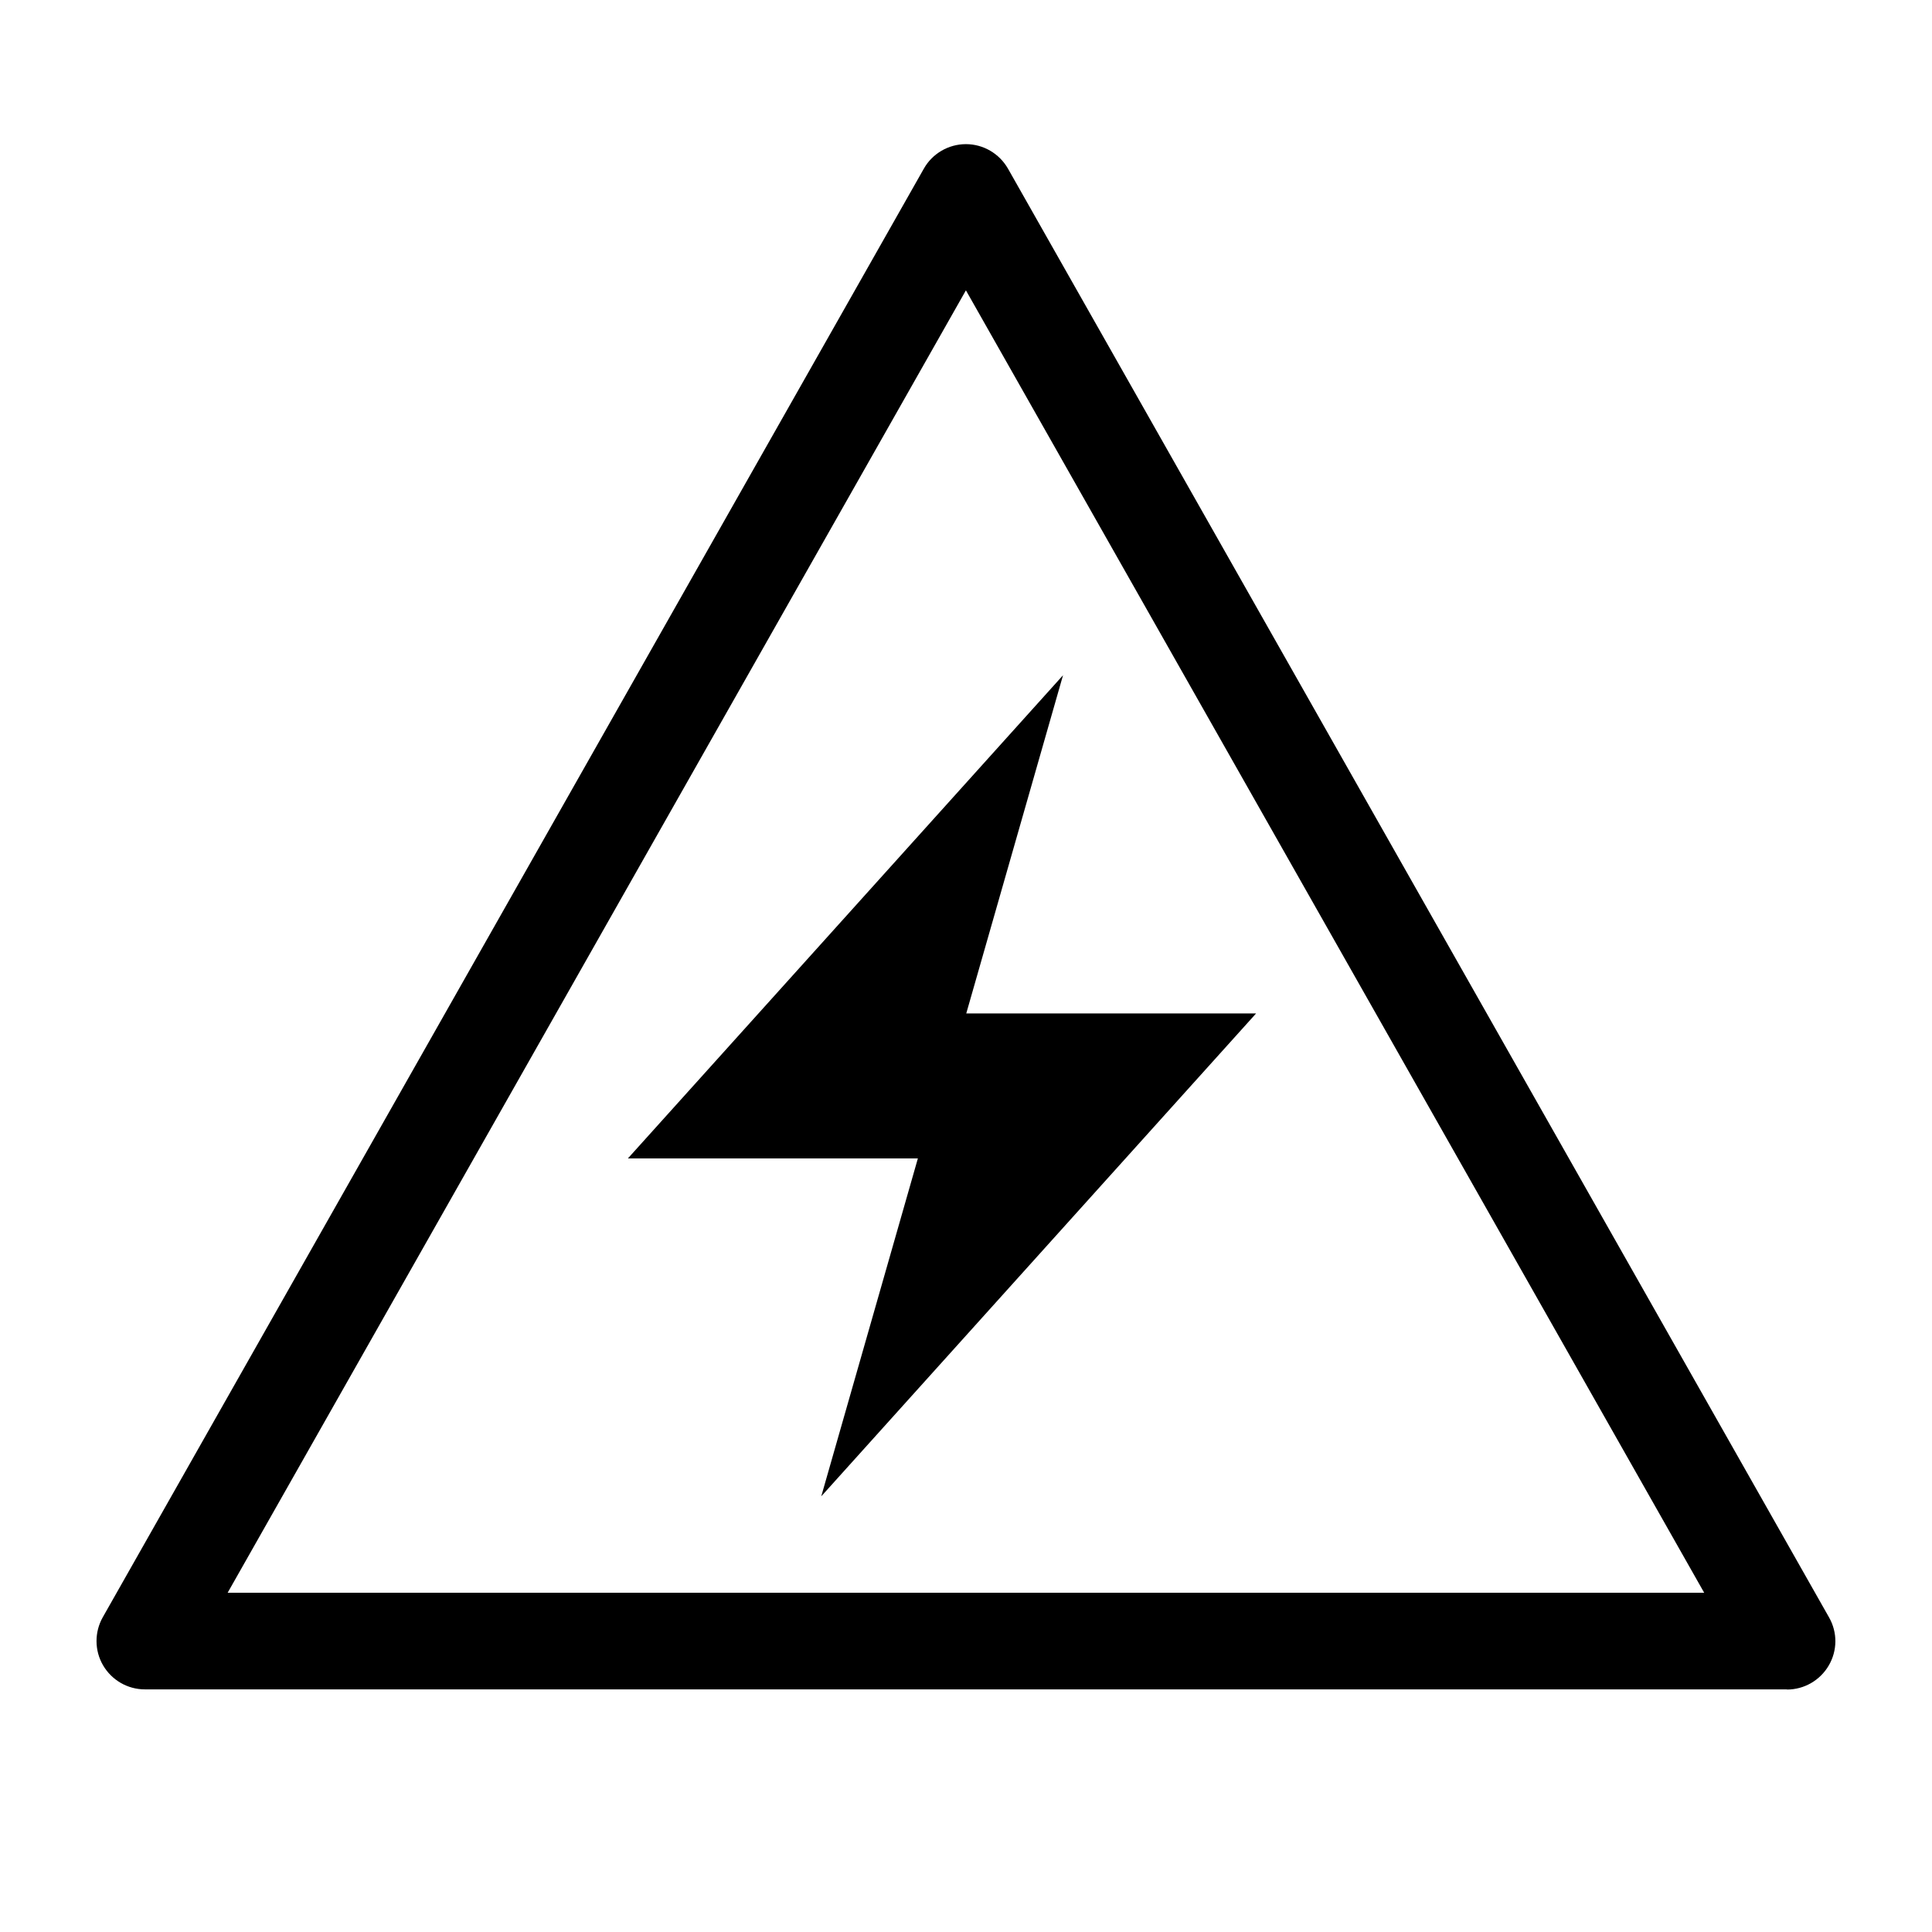
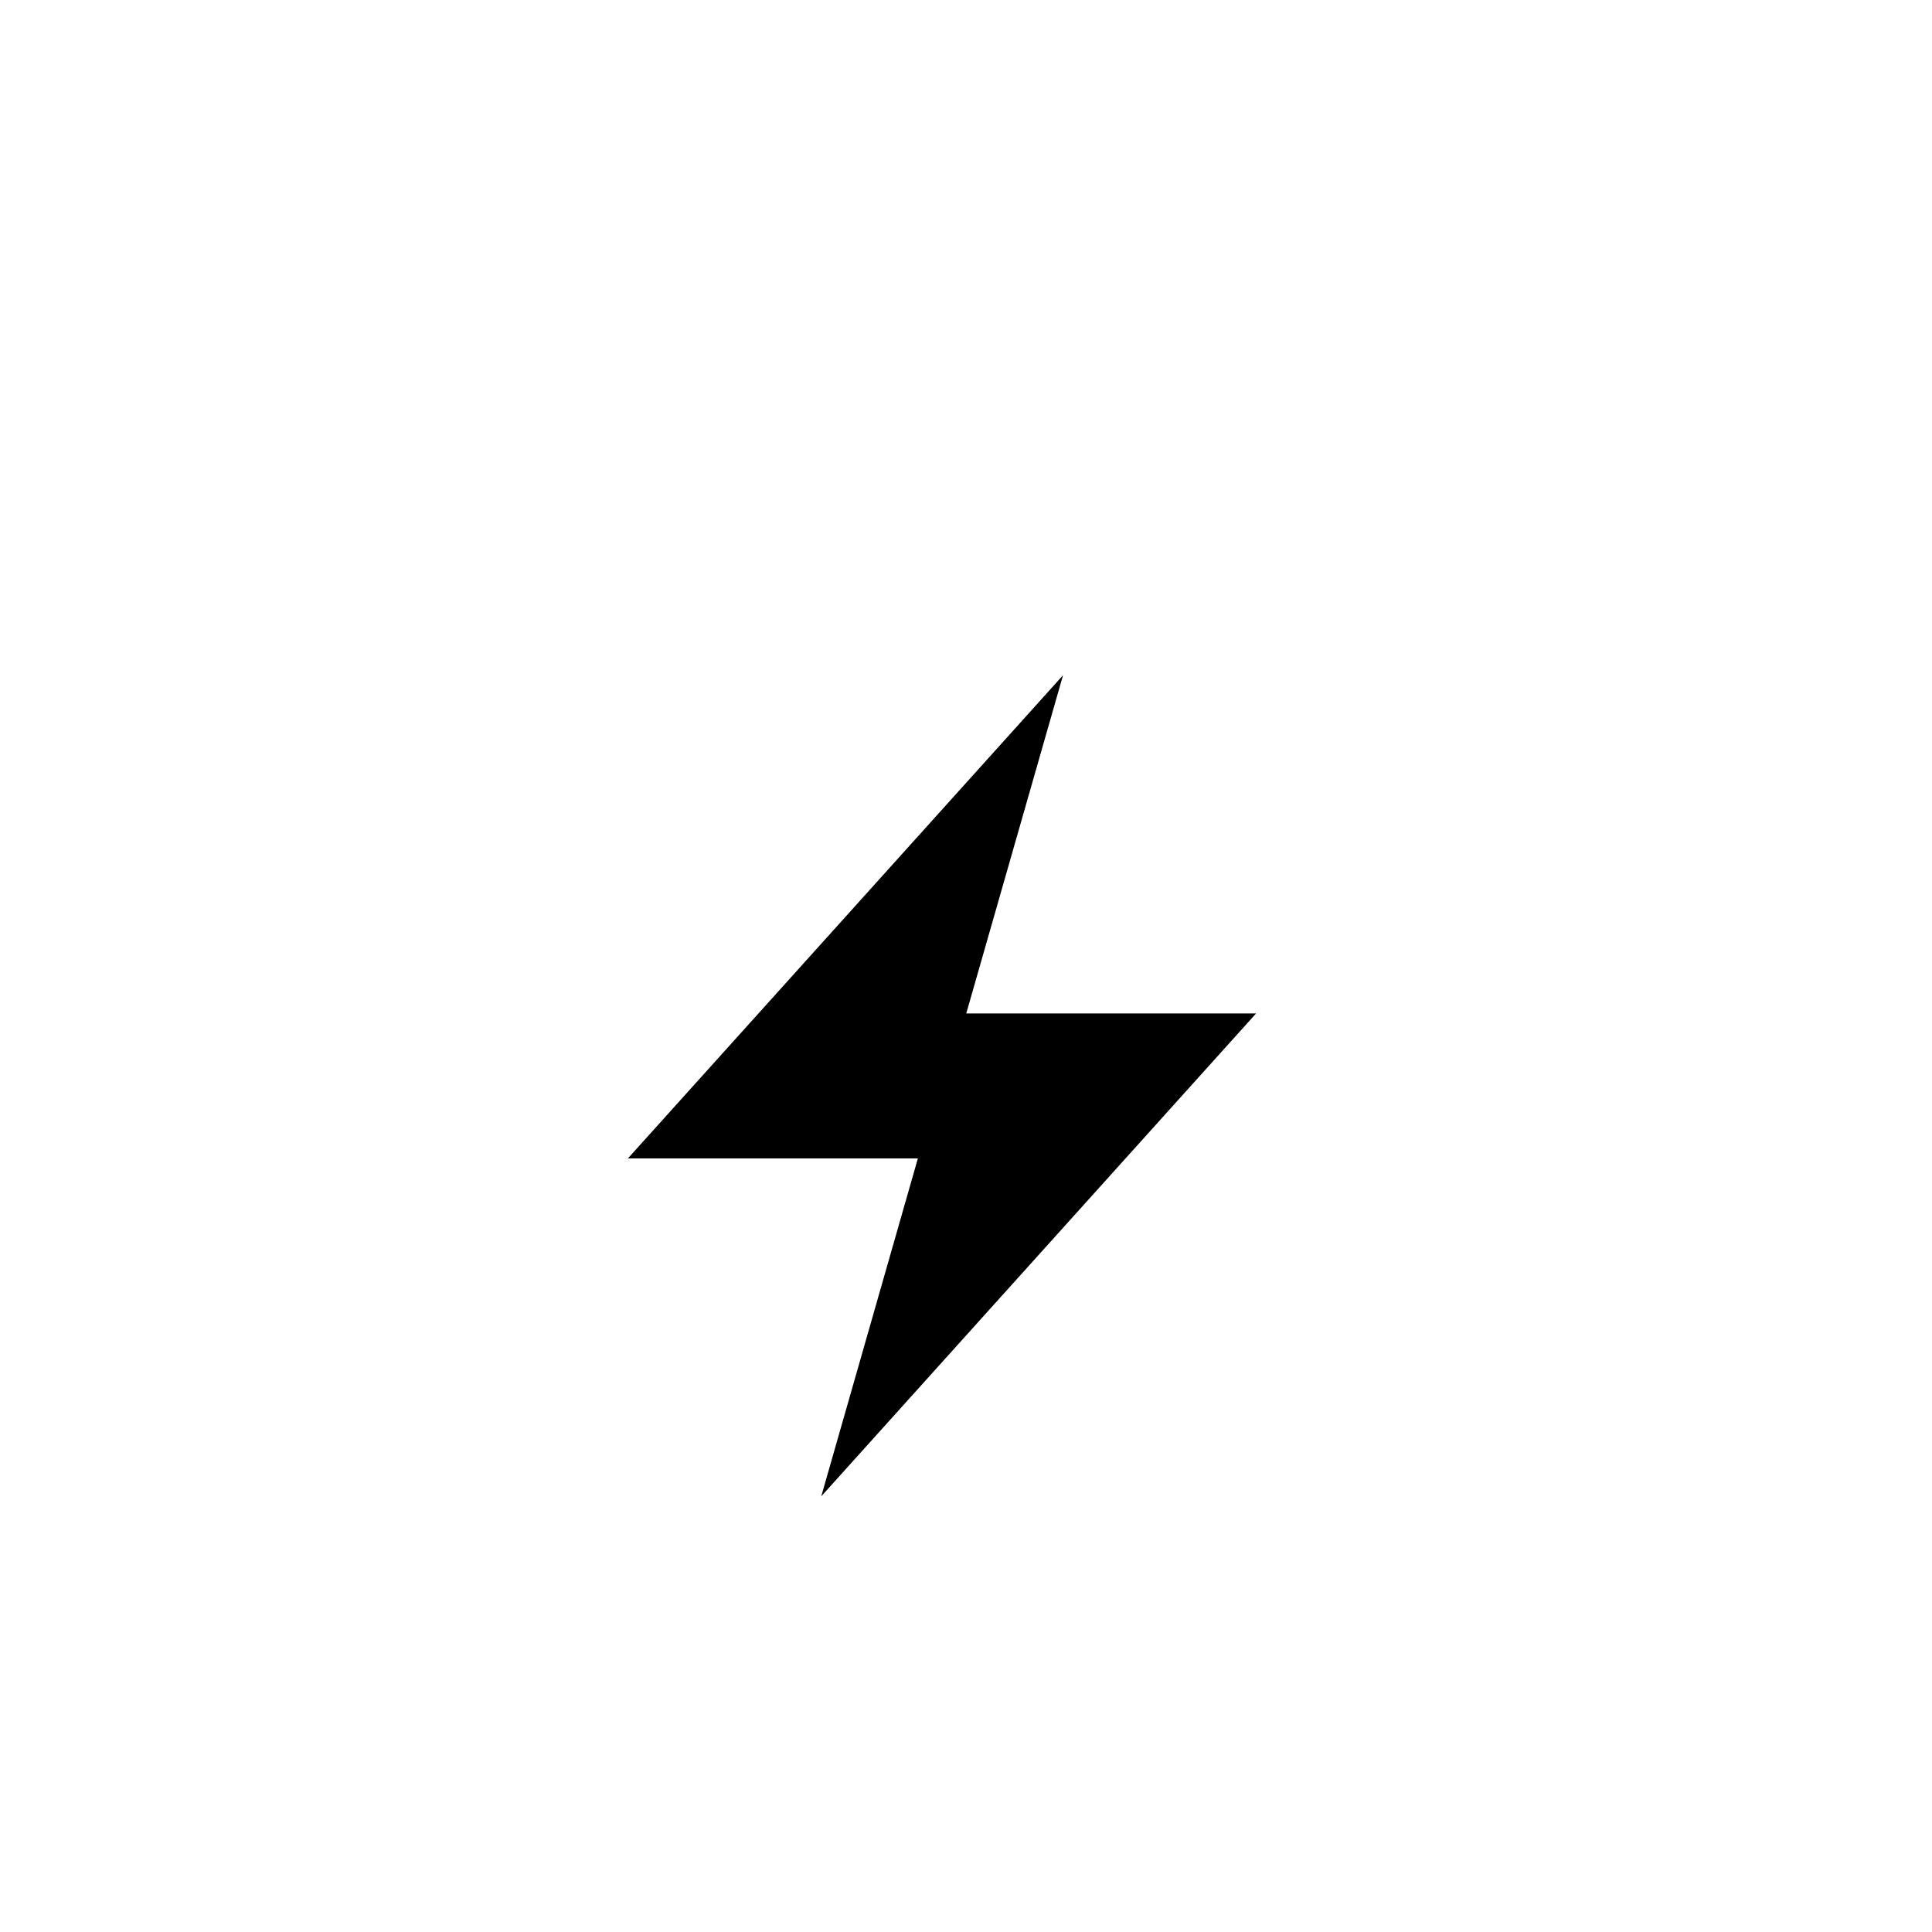
<svg xmlns="http://www.w3.org/2000/svg" id="_レイヤー_2" data-name="レイヤー 2" viewBox="0 0 113.39 113.39">
  <defs>
    <style>
      .cls-1 {
        fill: none;
      }

      .cls-1, .cls-2 {
        stroke-width: 0px;
      }
    </style>
  </defs>
  <g id="waku">
    <g>
      <g>
-         <path class="cls-2" d="m104.88,99.15H8.5c-1.01,0-1.94-.54-2.45-1.41-.51-.87-.51-1.95-.02-2.82L54.22,9.9c.5-.89,1.45-1.44,2.47-1.44s1.96.55,2.47,1.44l48.19,85.03c.5.88.49,1.95-.02,2.82-.51.87-1.44,1.41-2.45,1.41Zm-91.51-5.67h86.65L56.69,17.04,13.36,93.48Z" />
        <polygon class="cls-2" points="73.72 59.48 56.71 59.48 62.39 39.63 36.85 67.99 53.87 67.99 48.2 87.82 73.72 59.48" />
      </g>
-       <rect class="cls-1" width="113.39" height="113.39" />
      <rect class="cls-1" width="113.39" height="113.39" />
    </g>
  </g>
</svg>